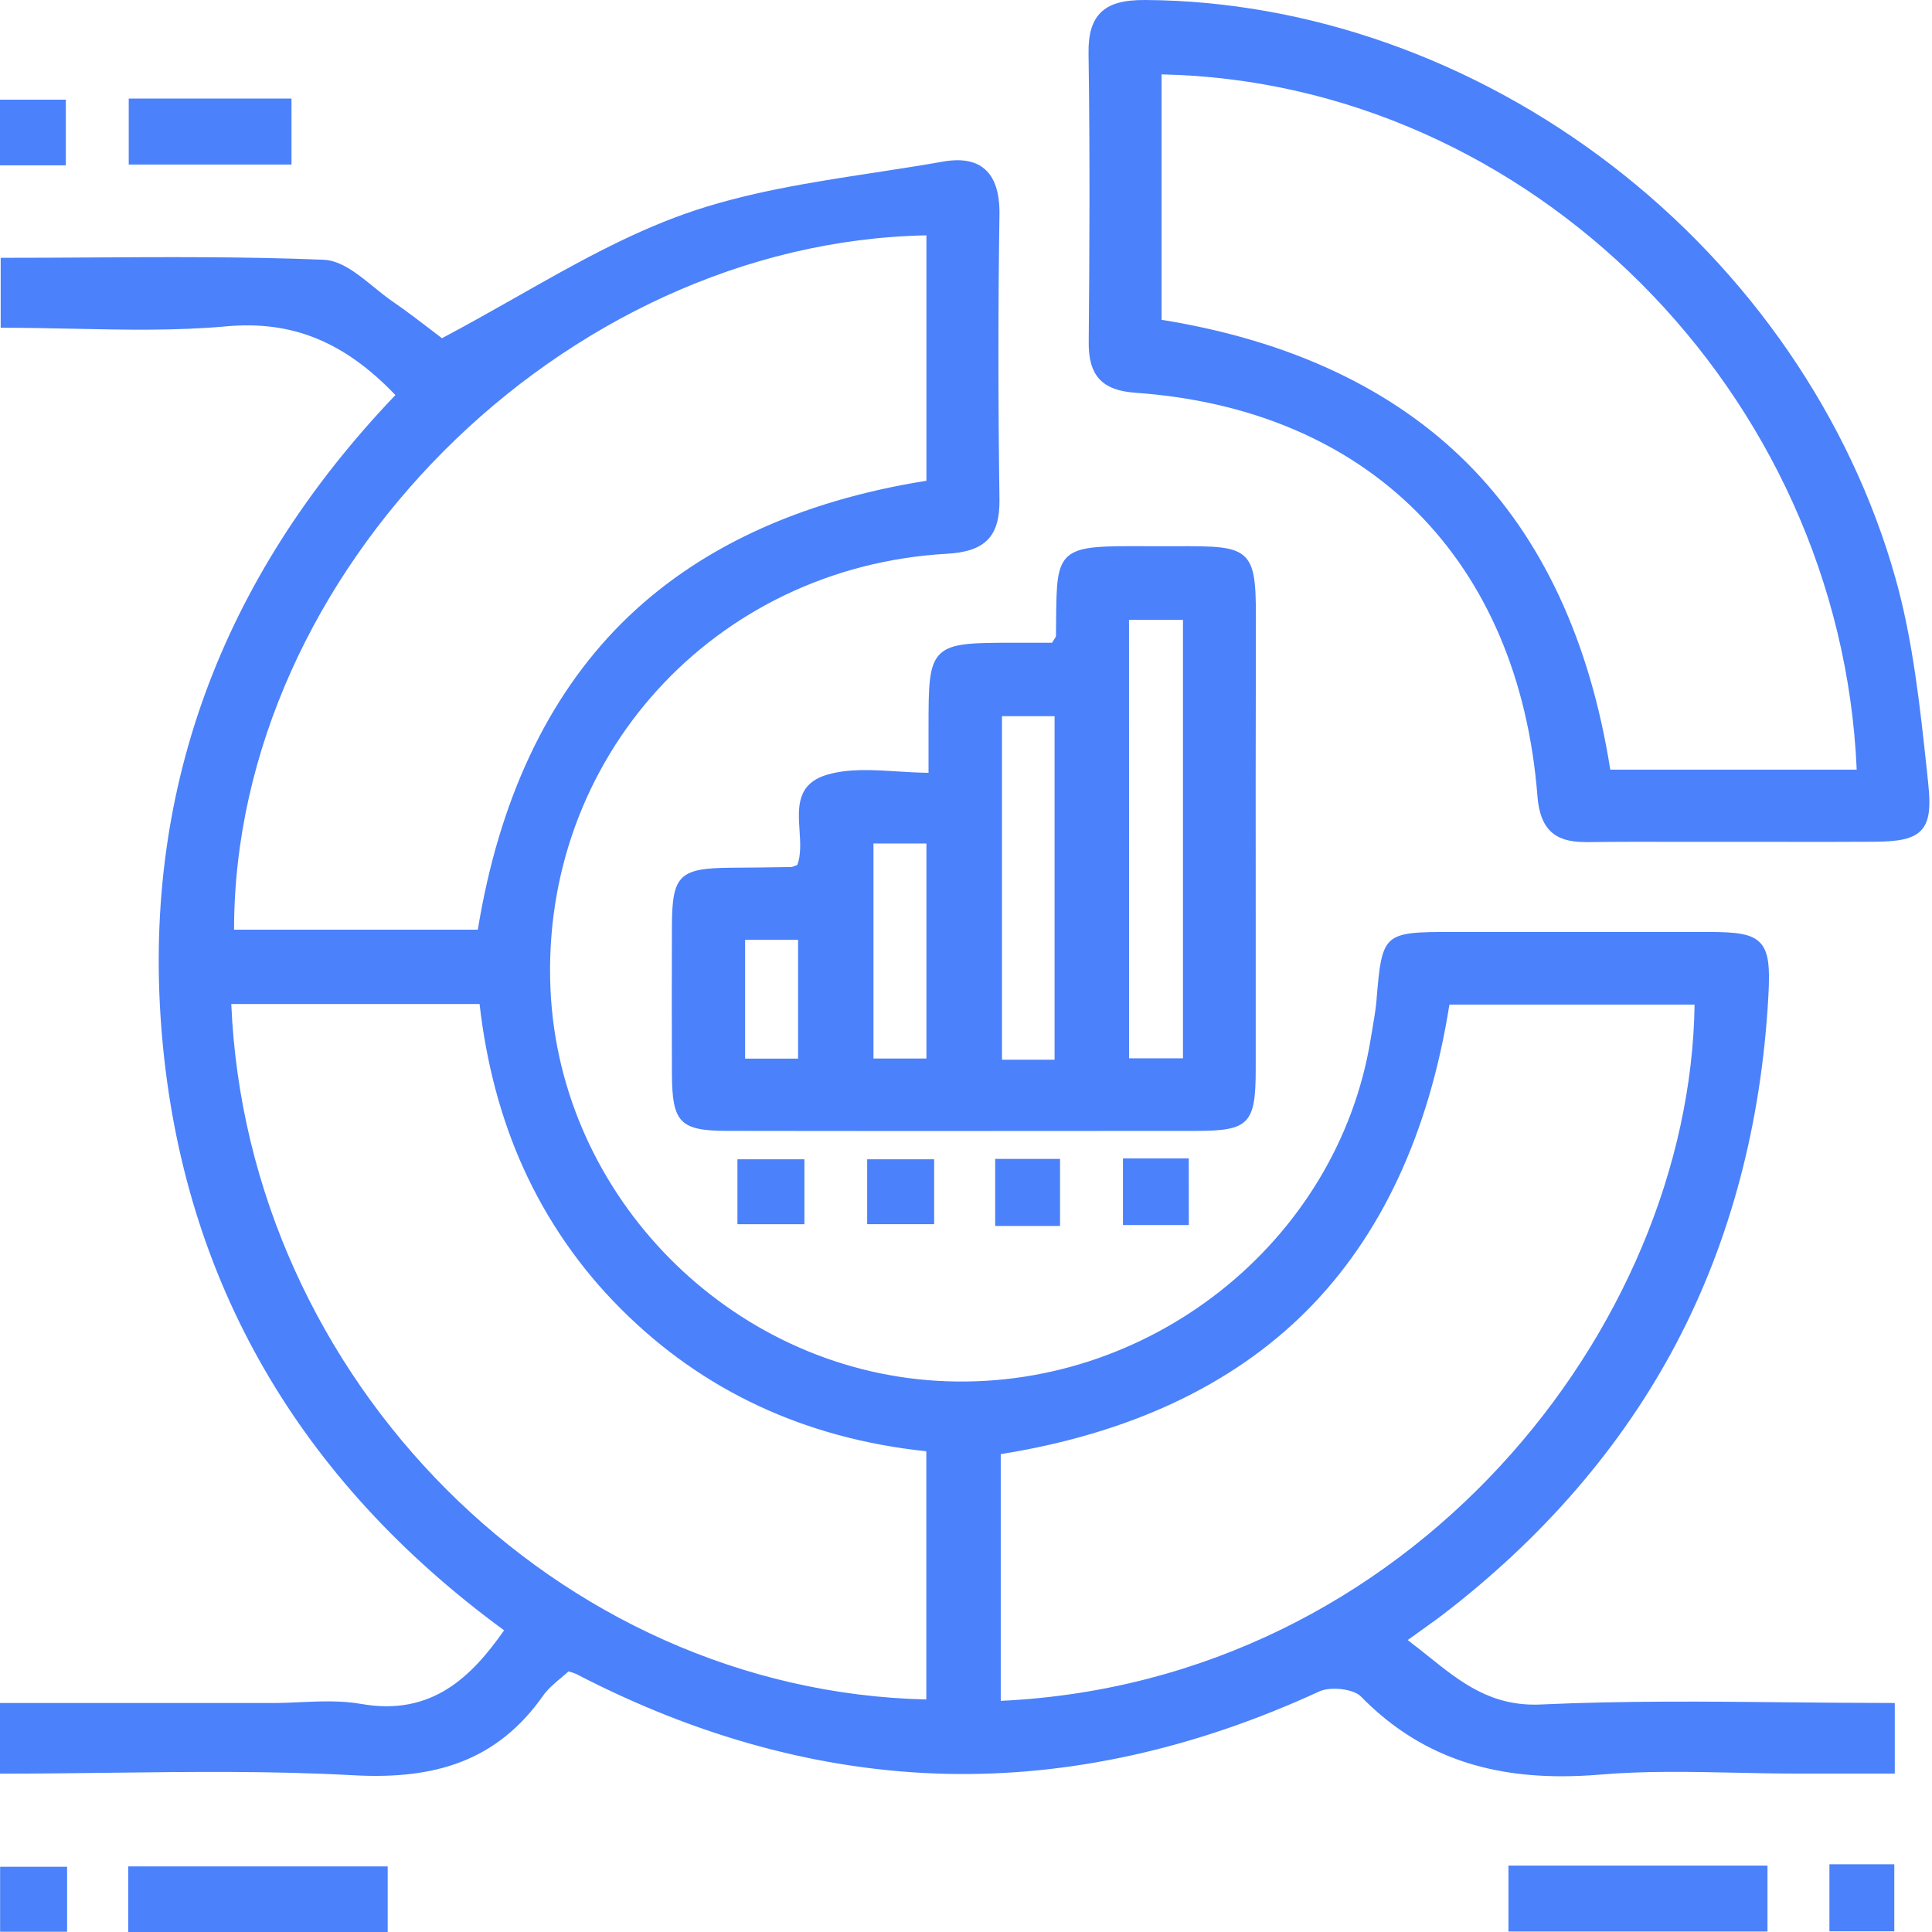
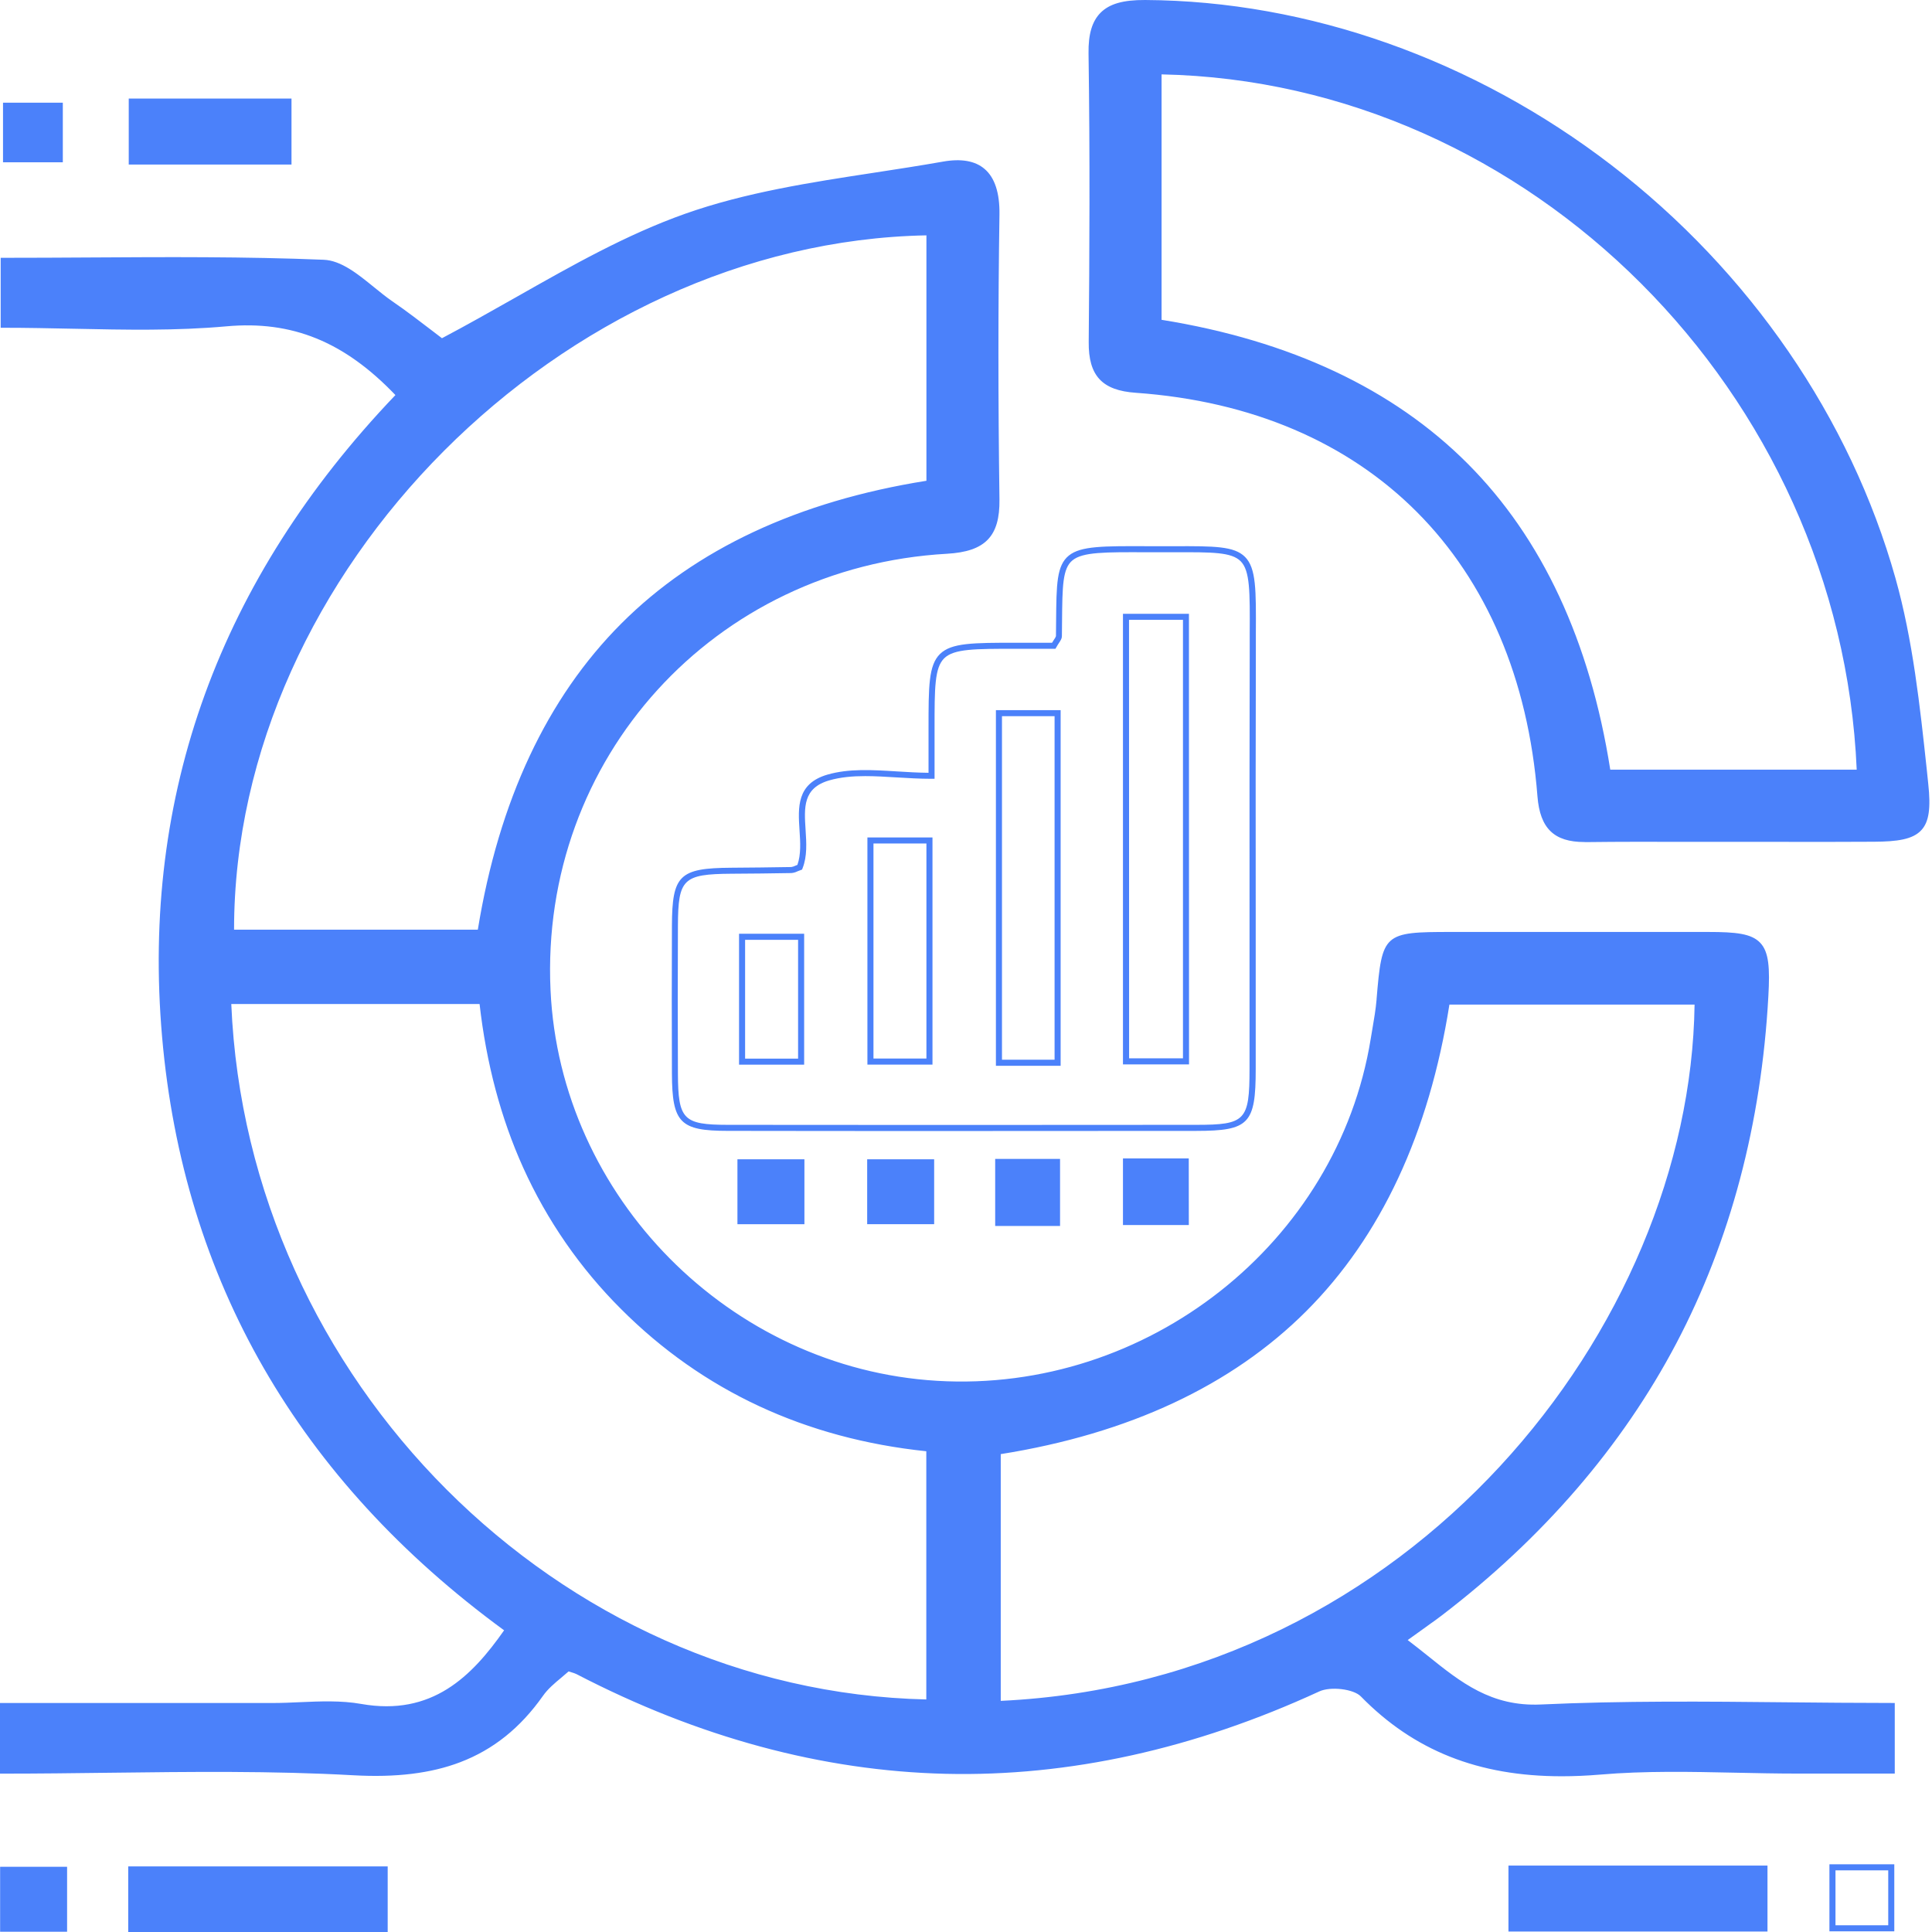
<svg xmlns="http://www.w3.org/2000/svg" width="66" height="66" viewBox="0 0 66 66" fill="none">
  <path d="M0.103 60.484V58.278H9.312C10.317 58.278 11.347 58.136 12.321 58.309C14.662 58.722 16.087 57.514 17.364 55.669C10.482 50.663 6.384 43.937 5.64 35.407C4.899 26.904 7.776 19.61 13.654 13.496C12.02 11.76 10.205 10.82 7.728 11.044C5.251 11.269 2.724 11.094 0.128 11.094V8.911C3.782 8.911 7.424 8.827 11.056 8.977C11.837 9.009 12.596 9.863 13.34 10.373C14.015 10.838 14.657 11.35 15.09 11.675C17.958 10.169 20.567 8.417 23.436 7.4C26.228 6.41 29.282 6.144 32.232 5.621C33.497 5.397 34.06 6.003 34.041 7.327C33.992 10.572 33.992 13.817 34.041 17.063C34.058 18.291 33.563 18.745 32.347 18.813C24.253 19.269 18.334 25.813 18.704 33.83C19.032 40.925 24.897 46.852 32.011 47.273C39.283 47.704 45.779 42.58 46.928 35.506C47.001 35.055 47.092 34.605 47.129 34.151C47.313 31.939 47.308 31.939 49.58 31.938C52.502 31.938 55.424 31.938 58.346 31.938C60.183 31.941 60.414 32.137 60.311 34.022C59.828 42.748 56.121 49.776 49.19 55.104C49.009 55.243 48.822 55.373 48.637 55.507C48.452 55.641 48.268 55.772 47.918 56.024C49.406 57.122 50.514 58.428 52.646 58.33C56.603 58.147 60.574 58.278 64.629 58.278V60.484H61.369C59.131 60.484 56.881 60.328 54.66 60.519C51.541 60.785 48.827 60.186 46.567 57.882C46.276 57.585 45.439 57.501 45.027 57.691C36.493 61.631 28.066 61.434 19.745 57.1C19.666 57.059 19.575 57.041 19.401 56.982C19.107 57.258 18.717 57.518 18.465 57.875C16.886 60.112 14.761 60.691 12.081 60.542C8.126 60.321 4.154 60.484 0.103 60.484ZM7.793 34.195C8.31 47.792 19.783 57.943 31.748 58.161V49.483C27.706 49.079 24.179 47.539 21.292 44.65C18.404 41.761 16.915 38.217 16.475 34.195H7.793ZM34.084 58.209C48.065 57.614 57.898 45.735 57.994 34.211H49.426C48.05 43.118 42.902 48.208 34.084 49.587V58.209ZM31.752 7.935C18.705 8.117 7.83 19.81 7.893 31.863H16.411C17.828 22.98 22.916 17.889 31.752 16.513V7.935Z" fill="#4B81FA" />
  <path d="M53.351 60.68C50.5 60.68 48.297 59.801 46.488 57.952C46.238 57.697 45.454 57.603 45.066 57.783C40.806 59.747 36.513 60.696 32.303 60.596C28.094 60.496 23.855 59.352 19.693 57.19C19.639 57.166 19.584 57.145 19.527 57.13L19.424 57.098C19.344 57.169 19.26 57.24 19.172 57.314C18.946 57.502 18.713 57.697 18.547 57.935C17.776 59.028 16.851 59.769 15.72 60.2C14.722 60.581 13.529 60.727 12.073 60.646C9.311 60.491 6.476 60.527 3.733 60.56C2.548 60.575 1.322 60.59 0.106 60.59H0V58.177H9.313C9.623 58.177 9.941 58.163 10.25 58.149C10.941 58.119 11.656 58.088 12.339 58.209C14.758 58.637 16.12 57.266 17.221 55.694C10.193 50.552 6.26 43.73 5.537 35.418C4.816 27.16 7.501 19.785 13.508 13.496C11.761 11.67 9.977 10.945 7.735 11.148C6.008 11.303 4.301 11.268 2.494 11.23C1.719 11.214 0.922 11.197 0.127 11.197H0.023V8.807H0.127C1.09 8.807 2.069 8.802 3.015 8.796C5.651 8.78 8.382 8.764 11.059 8.874C11.653 8.898 12.221 9.359 12.77 9.805C12.976 9.973 13.19 10.146 13.397 10.289C13.887 10.625 14.362 10.991 14.745 11.284C14.873 11.382 14.991 11.473 15.098 11.554C15.959 11.1 16.804 10.619 17.626 10.155C19.57 9.052 21.404 8.014 23.401 7.304C25.469 6.572 27.707 6.229 29.873 5.898C30.642 5.78 31.438 5.658 32.213 5.521C32.833 5.411 33.31 5.494 33.633 5.77C33.983 6.067 34.154 6.591 34.143 7.329C34.096 10.436 34.096 13.62 34.143 17.063C34.16 18.323 33.658 18.843 32.352 18.917C24.39 19.366 18.44 25.915 18.807 33.826C19.133 40.889 24.935 46.751 32.016 47.171C39.188 47.596 45.693 42.466 46.825 35.492C46.843 35.378 46.862 35.265 46.882 35.153C46.939 34.822 46.998 34.481 47.026 34.145V34.129C47.214 31.88 47.261 31.837 49.578 31.837H52.055C54.116 31.837 56.248 31.837 58.345 31.837C59.319 31.837 59.835 31.895 60.133 32.209C60.431 32.524 60.463 33.073 60.41 34.029C60.17 38.394 59.111 42.385 57.264 45.894C55.411 49.409 52.714 52.539 49.25 55.188C49.114 55.292 48.973 55.395 48.836 55.49C48.788 55.524 48.74 55.559 48.693 55.594L48.283 55.888L48.089 56.027C48.329 56.208 48.56 56.394 48.785 56.573C49.895 57.464 50.943 58.306 52.636 58.228C55.428 58.099 58.287 58.124 61.053 58.153C62.22 58.164 63.427 58.176 64.625 58.176H64.728V60.588H61.363C60.672 60.588 59.968 60.572 59.287 60.558C57.766 60.526 56.194 60.492 54.664 60.623C54.212 60.661 53.774 60.68 53.351 60.68ZM45.591 57.486C45.991 57.486 46.426 57.593 46.636 57.807C48.666 59.88 51.212 60.709 54.647 60.416C56.187 60.285 57.765 60.318 59.291 60.351C59.971 60.366 60.674 60.38 61.363 60.381H64.522V58.382C63.358 58.382 62.186 58.37 61.052 58.359C58.289 58.333 55.432 58.307 52.647 58.434C50.875 58.515 49.797 57.651 48.656 56.735C48.397 56.528 48.131 56.313 47.853 56.109L47.739 56.024L48.717 55.323C48.851 55.227 48.99 55.127 49.124 55.026C55.996 49.77 59.724 42.705 60.203 34.019C60.251 33.14 60.23 32.615 59.982 32.352C59.734 32.09 59.239 32.046 58.344 32.042C56.247 32.038 54.115 32.042 52.054 32.042H49.578C48.473 32.042 47.918 32.042 47.641 32.291C47.364 32.539 47.321 33.075 47.232 34.145V34.161C47.203 34.506 47.144 34.852 47.086 35.187C47.067 35.299 47.047 35.411 47.029 35.523C46.468 38.971 44.621 42.084 41.826 44.287C39.041 46.487 35.545 47.587 32.003 47.377C28.539 47.171 25.246 45.663 22.737 43.128C20.228 40.593 18.756 37.293 18.598 33.836C18.418 29.927 19.723 26.228 22.273 23.417C24.823 20.607 28.401 18.932 32.34 18.713C33.533 18.645 33.951 18.215 33.936 17.067C33.889 13.623 33.889 10.437 33.936 7.328C33.946 6.656 33.799 6.185 33.499 5.929C33.225 5.696 32.804 5.628 32.248 5.726C31.473 5.864 30.674 5.985 29.904 6.104C27.748 6.434 25.518 6.776 23.47 7.5C21.491 8.2 19.664 9.237 17.731 10.335C16.891 10.812 16.025 11.304 15.139 11.768L15.081 11.799L15.029 11.759C14.908 11.669 14.771 11.564 14.622 11.449C14.241 11.157 13.768 10.794 13.283 10.46C13.069 10.313 12.852 10.137 12.642 9.966C12.12 9.541 11.579 9.102 11.054 9.081C8.382 8.971 5.656 8.987 3.019 9.003C2.106 9.009 1.164 9.015 0.233 9.015V10.991C0.997 10.991 1.761 11.008 2.501 11.024C4.303 11.061 6.003 11.097 7.719 10.942C8.941 10.831 10.03 10.994 11.049 11.441C11.979 11.849 12.858 12.498 13.73 13.426L13.797 13.498L13.729 13.568C7.712 19.826 5.026 27.171 5.743 35.398C6.467 43.681 10.396 50.473 17.427 55.585L17.509 55.645L17.451 55.728C16.717 56.789 16.032 57.486 15.297 57.925C14.412 58.452 13.435 58.61 12.305 58.411C11.645 58.294 10.942 58.325 10.261 58.355C9.951 58.368 9.63 58.382 9.315 58.382H0.207V60.381C1.388 60.381 2.577 60.366 3.728 60.352C6.474 60.319 9.312 60.284 12.081 60.438C15.077 60.604 16.96 59.818 18.375 57.814C18.557 57.555 18.801 57.353 19.036 57.156C19.14 57.07 19.237 56.989 19.326 56.905L19.371 56.863L19.429 56.883C19.492 56.904 19.543 56.92 19.587 56.935C19.656 56.953 19.723 56.978 19.788 57.009C28.054 61.3 36.529 61.498 44.978 57.597C45.173 57.519 45.381 57.481 45.591 57.486ZM33.98 58.318V49.498L34.068 49.484C42.834 48.114 47.968 42.97 49.325 34.195L49.339 34.108H58.098V34.211C58.051 39.958 55.581 45.851 51.322 50.379C46.773 55.215 40.653 58.03 34.089 58.311L33.98 58.318ZM34.187 58.104C48.214 57.447 57.74 45.317 57.889 34.318H49.514C48.818 38.721 47.171 42.247 44.617 44.798C42.076 47.334 38.569 48.976 34.187 49.675V58.104ZM31.851 58.267H31.748C28.782 58.215 25.835 57.562 22.991 56.333C20.179 55.115 17.61 53.399 15.407 51.268C10.676 46.713 7.936 40.651 7.691 34.199L7.687 34.091H16.569L16.578 34.184C17.035 38.359 18.646 41.856 21.365 44.575C24.14 47.351 27.636 48.967 31.757 49.378L31.85 49.388L31.851 58.267ZM7.901 34.298C8.444 47.144 19.062 57.77 31.644 58.056V49.577C27.514 49.145 24.007 47.513 21.218 44.721C19.819 43.327 18.686 41.689 17.873 39.889C17.113 38.207 16.613 36.327 16.383 34.298H7.901ZM16.5 31.967H7.79V31.863C7.759 26.006 10.326 19.996 14.832 15.375C17.067 13.083 19.636 11.261 22.468 9.961C25.45 8.592 28.573 7.876 31.75 7.832H31.854V16.602L31.766 16.615C22.921 17.992 17.931 22.986 16.514 31.879L16.5 31.967ZM7.996 31.76H16.323C17.04 27.357 18.689 23.839 21.226 21.3C23.764 18.76 27.27 17.121 31.648 16.424V8.04C19.227 8.275 7.995 19.539 7.996 31.76Z" fill="#4B81FA" />
-   <path d="M27.322 29.625C27.745 28.549 26.768 27.005 28.296 26.56C29.338 26.257 30.538 26.502 31.823 26.502V24.889C31.823 22.062 31.823 22.062 34.711 22.061H35.999C36.097 21.884 36.175 21.809 36.176 21.734C36.215 18.705 36.003 18.749 39.363 18.764C42.987 18.779 42.807 18.477 42.796 22.145C42.782 26.938 42.796 31.731 42.791 36.525C42.791 38.334 42.606 38.529 40.865 38.531C35.53 38.535 30.196 38.535 24.862 38.531C23.284 38.531 23.065 38.296 23.057 36.684C23.049 34.995 23.049 33.306 23.057 31.617C23.065 29.959 23.277 29.759 24.982 29.747C25.666 29.742 26.349 29.737 27.033 29.723C27.116 29.72 27.198 29.668 27.322 29.625ZM38.465 36.258H40.513V21.072H38.465V36.258ZM36.129 36.306V24.363H34.126V36.306H36.129ZM29.733 28.711V36.264H31.749V28.711H29.733ZM25.351 32.003V36.267H27.367V32.003H25.351Z" fill="#4B81FA" />
  <path d="M32.654 38.637C29.856 38.637 27.318 38.637 24.862 38.632C23.229 38.632 22.962 38.357 22.954 36.682C22.947 35.02 22.947 33.314 22.954 31.616C22.962 29.895 23.208 29.655 24.981 29.643C25.637 29.638 26.335 29.632 27.031 29.619C27.078 29.612 27.125 29.597 27.168 29.575C27.19 29.566 27.215 29.556 27.241 29.545C27.367 29.189 27.34 28.77 27.313 28.362C27.262 27.58 27.21 26.77 28.267 26.462C28.996 26.251 29.791 26.3 30.634 26.352C30.987 26.374 31.35 26.396 31.72 26.4V24.889C31.72 23.448 31.72 22.725 32.112 22.341C32.504 21.957 33.241 21.958 34.711 21.957H35.94C35.967 21.912 35.991 21.875 36.011 21.844C36.038 21.81 36.058 21.772 36.073 21.732C36.073 21.553 36.077 21.384 36.078 21.226C36.089 19.956 36.095 19.319 36.512 18.98C36.92 18.649 37.688 18.653 39.218 18.659H39.364C39.64 18.659 39.894 18.659 40.128 18.659C41.482 18.656 42.161 18.654 42.532 19.025C42.915 19.41 42.91 20.157 42.902 21.646C42.902 21.801 42.902 21.969 42.902 22.144C42.893 25.13 42.895 28.167 42.897 31.103C42.897 32.879 42.897 34.717 42.897 36.523C42.897 38.395 42.667 38.631 40.866 38.633C37.839 38.636 35.144 38.637 32.654 38.637ZM29.557 26.513C29.125 26.513 28.712 26.548 28.325 26.66C27.427 26.922 27.47 27.582 27.52 28.348C27.549 28.793 27.579 29.254 27.416 29.663L27.399 29.707L27.354 29.723C27.314 29.737 27.279 29.751 27.245 29.765C27.179 29.798 27.107 29.819 27.033 29.825C26.336 29.838 25.637 29.844 24.981 29.848C23.336 29.86 23.166 30.025 23.159 31.616C23.151 33.315 23.151 35.02 23.159 36.682C23.166 38.245 23.341 38.424 24.86 38.426C29.502 38.432 34.437 38.432 40.863 38.426C42.548 38.426 42.684 38.282 42.686 36.523C42.686 34.714 42.686 32.88 42.686 31.103C42.686 28.166 42.683 25.13 42.692 22.143C42.692 21.968 42.692 21.802 42.692 21.645C42.7 20.213 42.704 19.494 42.382 19.172C42.071 18.861 41.422 18.861 40.125 18.866C39.891 18.866 39.637 18.866 39.36 18.866H39.214C37.733 18.859 36.991 18.856 36.639 19.141C36.297 19.418 36.292 20.023 36.281 21.228C36.281 21.387 36.279 21.555 36.276 21.735C36.276 21.812 36.234 21.876 36.181 21.956C36.153 21.999 36.121 22.048 36.086 22.111L36.056 22.163H34.711C33.297 22.163 32.587 22.163 32.256 22.488C31.925 22.812 31.926 23.505 31.926 24.888V26.605H31.823C31.412 26.605 31.01 26.58 30.621 26.557C30.256 26.535 29.901 26.513 29.557 26.513ZM36.233 36.409H34.022V24.259H36.233V36.409ZM34.229 36.202H36.026V24.466H34.229V36.202ZM27.471 36.37H25.247V31.899H27.471V36.37ZM25.454 36.164H27.264V32.106H25.454V36.164ZM31.855 36.368H29.632V28.608H31.855V36.368ZM29.839 36.161H31.648V28.814H29.839V36.161ZM40.619 36.361H38.362V20.968H40.616L40.619 36.361ZM38.572 36.154H40.412V21.175H38.569L38.572 36.154Z" fill="#4B81FA" />
  <path d="M59.231 28.655C57.544 28.655 55.856 28.64 54.168 28.661C53.154 28.674 52.708 28.234 52.628 27.199C51.997 19.115 46.789 13.882 38.81 13.315C37.706 13.236 37.286 12.766 37.295 11.686C37.324 8.398 37.338 5.109 37.289 1.821C37.269 0.48 37.864 0.097 39.12 0.103C50.581 0.167 61.472 8.479 64.654 19.784C65.29 22.046 65.516 24.437 65.771 26.787C65.942 28.369 65.576 28.642 64.021 28.652C62.424 28.662 60.828 28.654 59.231 28.655ZM63.537 26.396C63.015 12.892 51.629 2.626 39.578 2.436V11.012C48.446 12.412 53.559 17.54 54.918 26.395L63.537 26.396Z" fill="#4B81FA" />
  <path d="M54.125 28.765C53.091 28.765 52.609 28.299 52.522 27.207C51.892 19.138 46.763 13.983 38.8 13.418C37.648 13.339 37.181 12.834 37.192 11.684C37.218 8.746 37.237 5.277 37.186 1.823C37.176 1.17 37.306 0.73 37.595 0.437C37.899 0.131 38.367 -0.004 39.121 9.2147e-05C44.699 0.031 50.356 2.036 55.055 5.646C59.769 9.268 63.213 14.28 64.753 19.756C65.346 21.866 65.587 24.108 65.82 26.276L65.872 26.776C65.962 27.611 65.897 28.068 65.644 28.35C65.35 28.681 64.804 28.75 64.019 28.755C62.93 28.762 61.822 28.761 60.751 28.759C60.244 28.759 59.737 28.759 59.229 28.759C58.721 28.759 58.21 28.759 57.694 28.759C56.538 28.756 55.342 28.753 54.167 28.768L54.125 28.765ZM59.231 28.551C59.738 28.551 60.246 28.551 60.753 28.551C61.824 28.551 62.931 28.554 64.02 28.548C64.748 28.543 65.248 28.485 65.492 28.212C65.699 27.978 65.751 27.568 65.668 26.797L65.616 26.297C65.385 24.137 65.145 21.902 64.556 19.812C61.377 8.516 50.681 0.27 39.12 0.207C38.427 0.204 38.004 0.32 37.742 0.584C37.494 0.834 37.383 1.226 37.392 1.82C37.444 5.276 37.425 8.748 37.399 11.687C37.389 12.724 37.774 13.138 38.817 13.212C42.756 13.494 46.123 14.928 48.547 17.365C50.971 19.803 52.418 23.2 52.729 27.192C52.807 28.187 53.208 28.57 54.165 28.557C55.342 28.542 56.538 28.546 57.695 28.549C58.208 28.55 58.72 28.551 59.231 28.551ZM63.643 26.5H54.828L54.815 26.412C53.471 17.648 48.337 12.501 39.563 11.116L39.476 11.102V2.331H39.579C42.562 2.378 45.52 3.028 48.373 4.264C51.186 5.487 53.754 7.209 55.952 9.348C60.661 13.907 63.391 19.96 63.64 26.391L63.643 26.5ZM55.006 26.293H63.428C62.875 13.419 52.255 2.797 39.681 2.541V10.925C44.075 11.633 47.591 13.286 50.136 15.837C52.681 18.388 54.318 21.905 55.009 26.293H55.006Z" fill="#4B81FA" />
  <path d="M13.141 63.863V65.897H4.483V63.863H13.141Z" fill="#4B81FA" />
  <path d="M13.244 66H4.38V63.759H13.244V66ZM4.586 65.793H13.037V63.966H4.586V65.793Z" fill="#4B81FA" />
  <path d="M60.277 63.835V65.881H51.634V63.835H60.277Z" fill="#4B81FA" />
  <path d="M60.38 65.984H51.531V63.731H60.38V65.984ZM51.738 65.778H60.173V63.938H51.738V65.778Z" fill="#4B81FA" />
  <path d="M9.855 3.471V5.518H4.501V3.471H9.855Z" fill="#4B81FA" />
  <path d="M9.958 5.621H4.398V3.367H9.958V5.621ZM4.604 5.414H9.751V3.574H4.604V5.414Z" fill="#4B81FA" />
  <path d="M2.146 5.544H0.103V3.508H2.146V5.544Z" fill="#4B81FA" />
-   <path d="M2.249 5.648H0V3.405H2.249V5.648ZM0.207 5.441H2.042V3.611H0.207V5.441Z" fill="#4B81FA" />
  <path d="M25.296 41.717V39.706H27.377V41.717H25.296Z" fill="#4B81FA" />
  <path d="M27.48 41.821H25.192V39.603H27.48V41.821ZM25.399 41.614H27.273V39.809H25.399V41.614Z" fill="#4B81FA" />
  <path d="M31.809 39.706V41.716H29.728V39.706H31.809Z" fill="#4B81FA" />
  <path d="M31.912 41.82H29.624V39.603H31.912V41.82ZM29.831 41.613H31.705V39.809H29.831V41.613Z" fill="#4B81FA" />
  <path d="M36.11 41.777H34.1V39.693H36.11V41.777Z" fill="#4B81FA" />
  <path d="M36.213 41.881H33.997V39.59H36.213V41.881ZM34.203 41.674H36.006V39.797H34.203V41.674Z" fill="#4B81FA" />
  <path d="M38.465 39.676H40.507V41.744H38.465V39.676Z" fill="#4B81FA" />
  <path d="M40.612 41.849H38.362V39.574H40.61L40.612 41.849ZM38.571 41.642H40.406V39.781H38.569L38.571 41.642Z" fill="#4B81FA" />
  <path d="M2.188 63.875V65.888H0.107V63.875H2.188Z" fill="#4B81FA" />
  <path d="M2.292 65.991H0.004V63.772H2.292V65.991ZM0.21 65.784H2.085V63.978H0.21V65.784Z" fill="#4B81FA" />
-   <path d="M62.6 63.791H64.608V65.874H62.6V63.791Z" fill="#4B81FA" />
  <path d="M64.712 65.977H62.496V63.687H64.712V65.977ZM62.703 65.77H64.505V63.894H62.703V65.77Z" fill="#4B81FA" />
</svg>